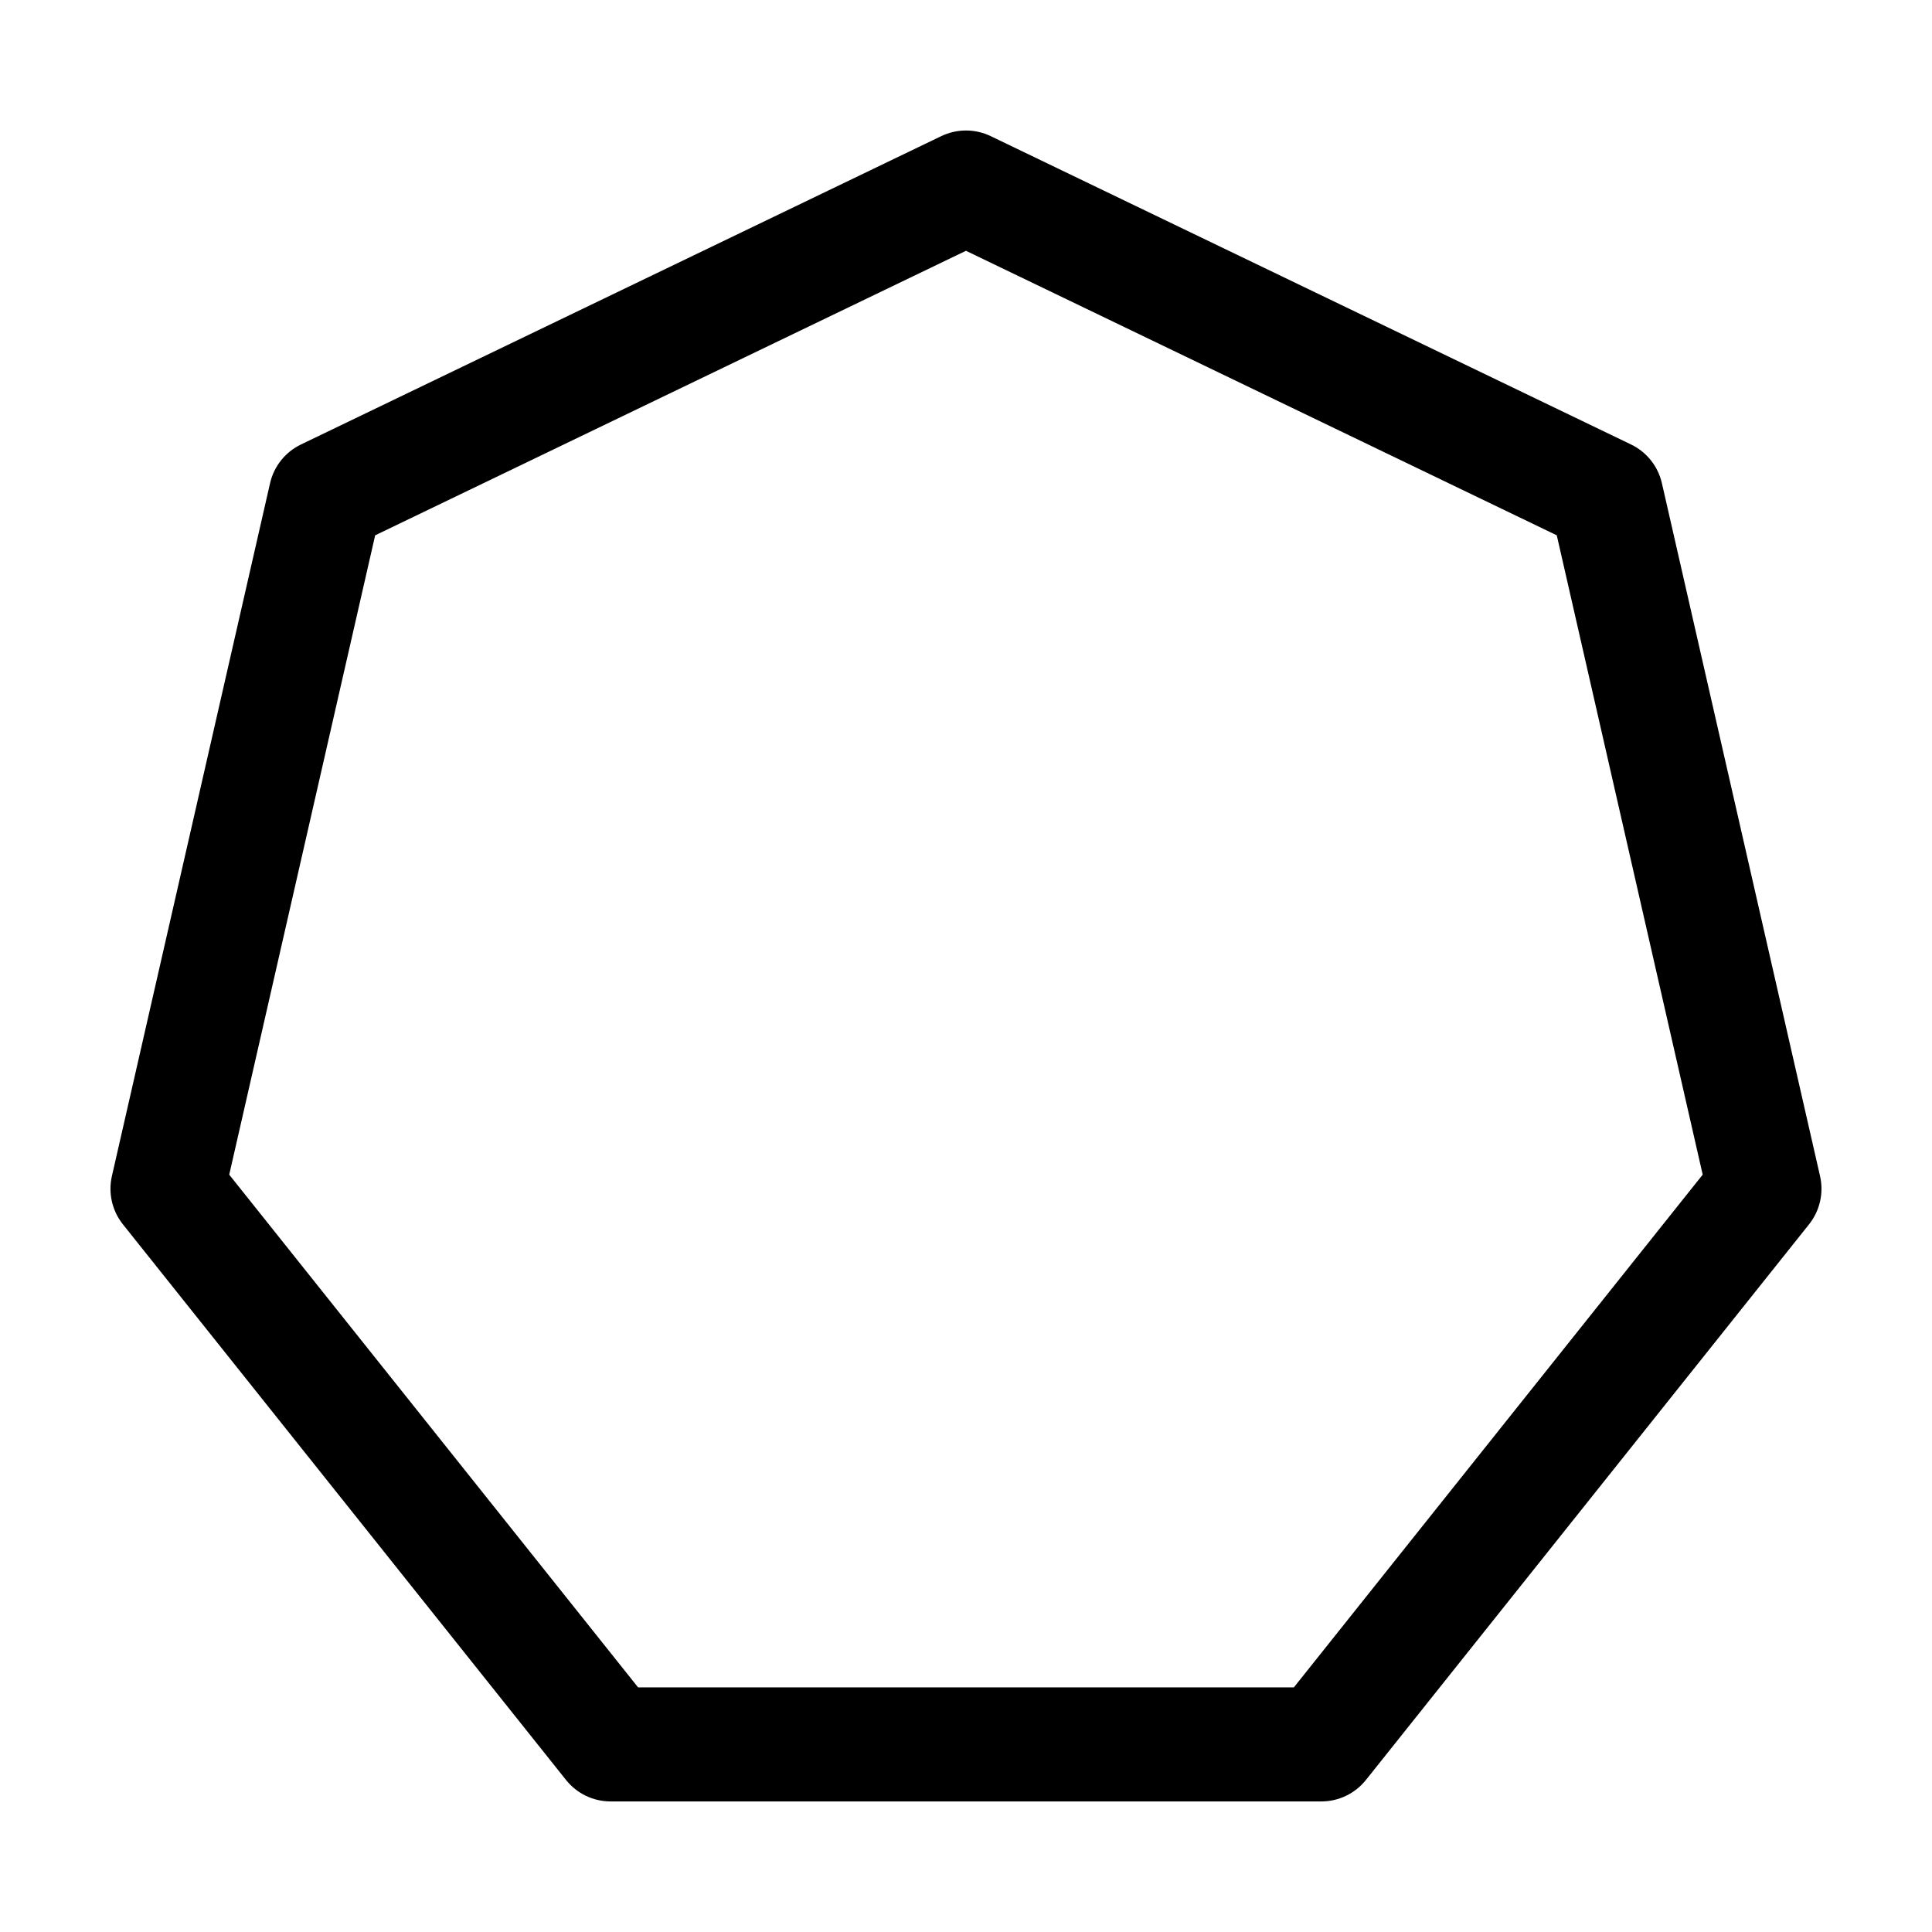
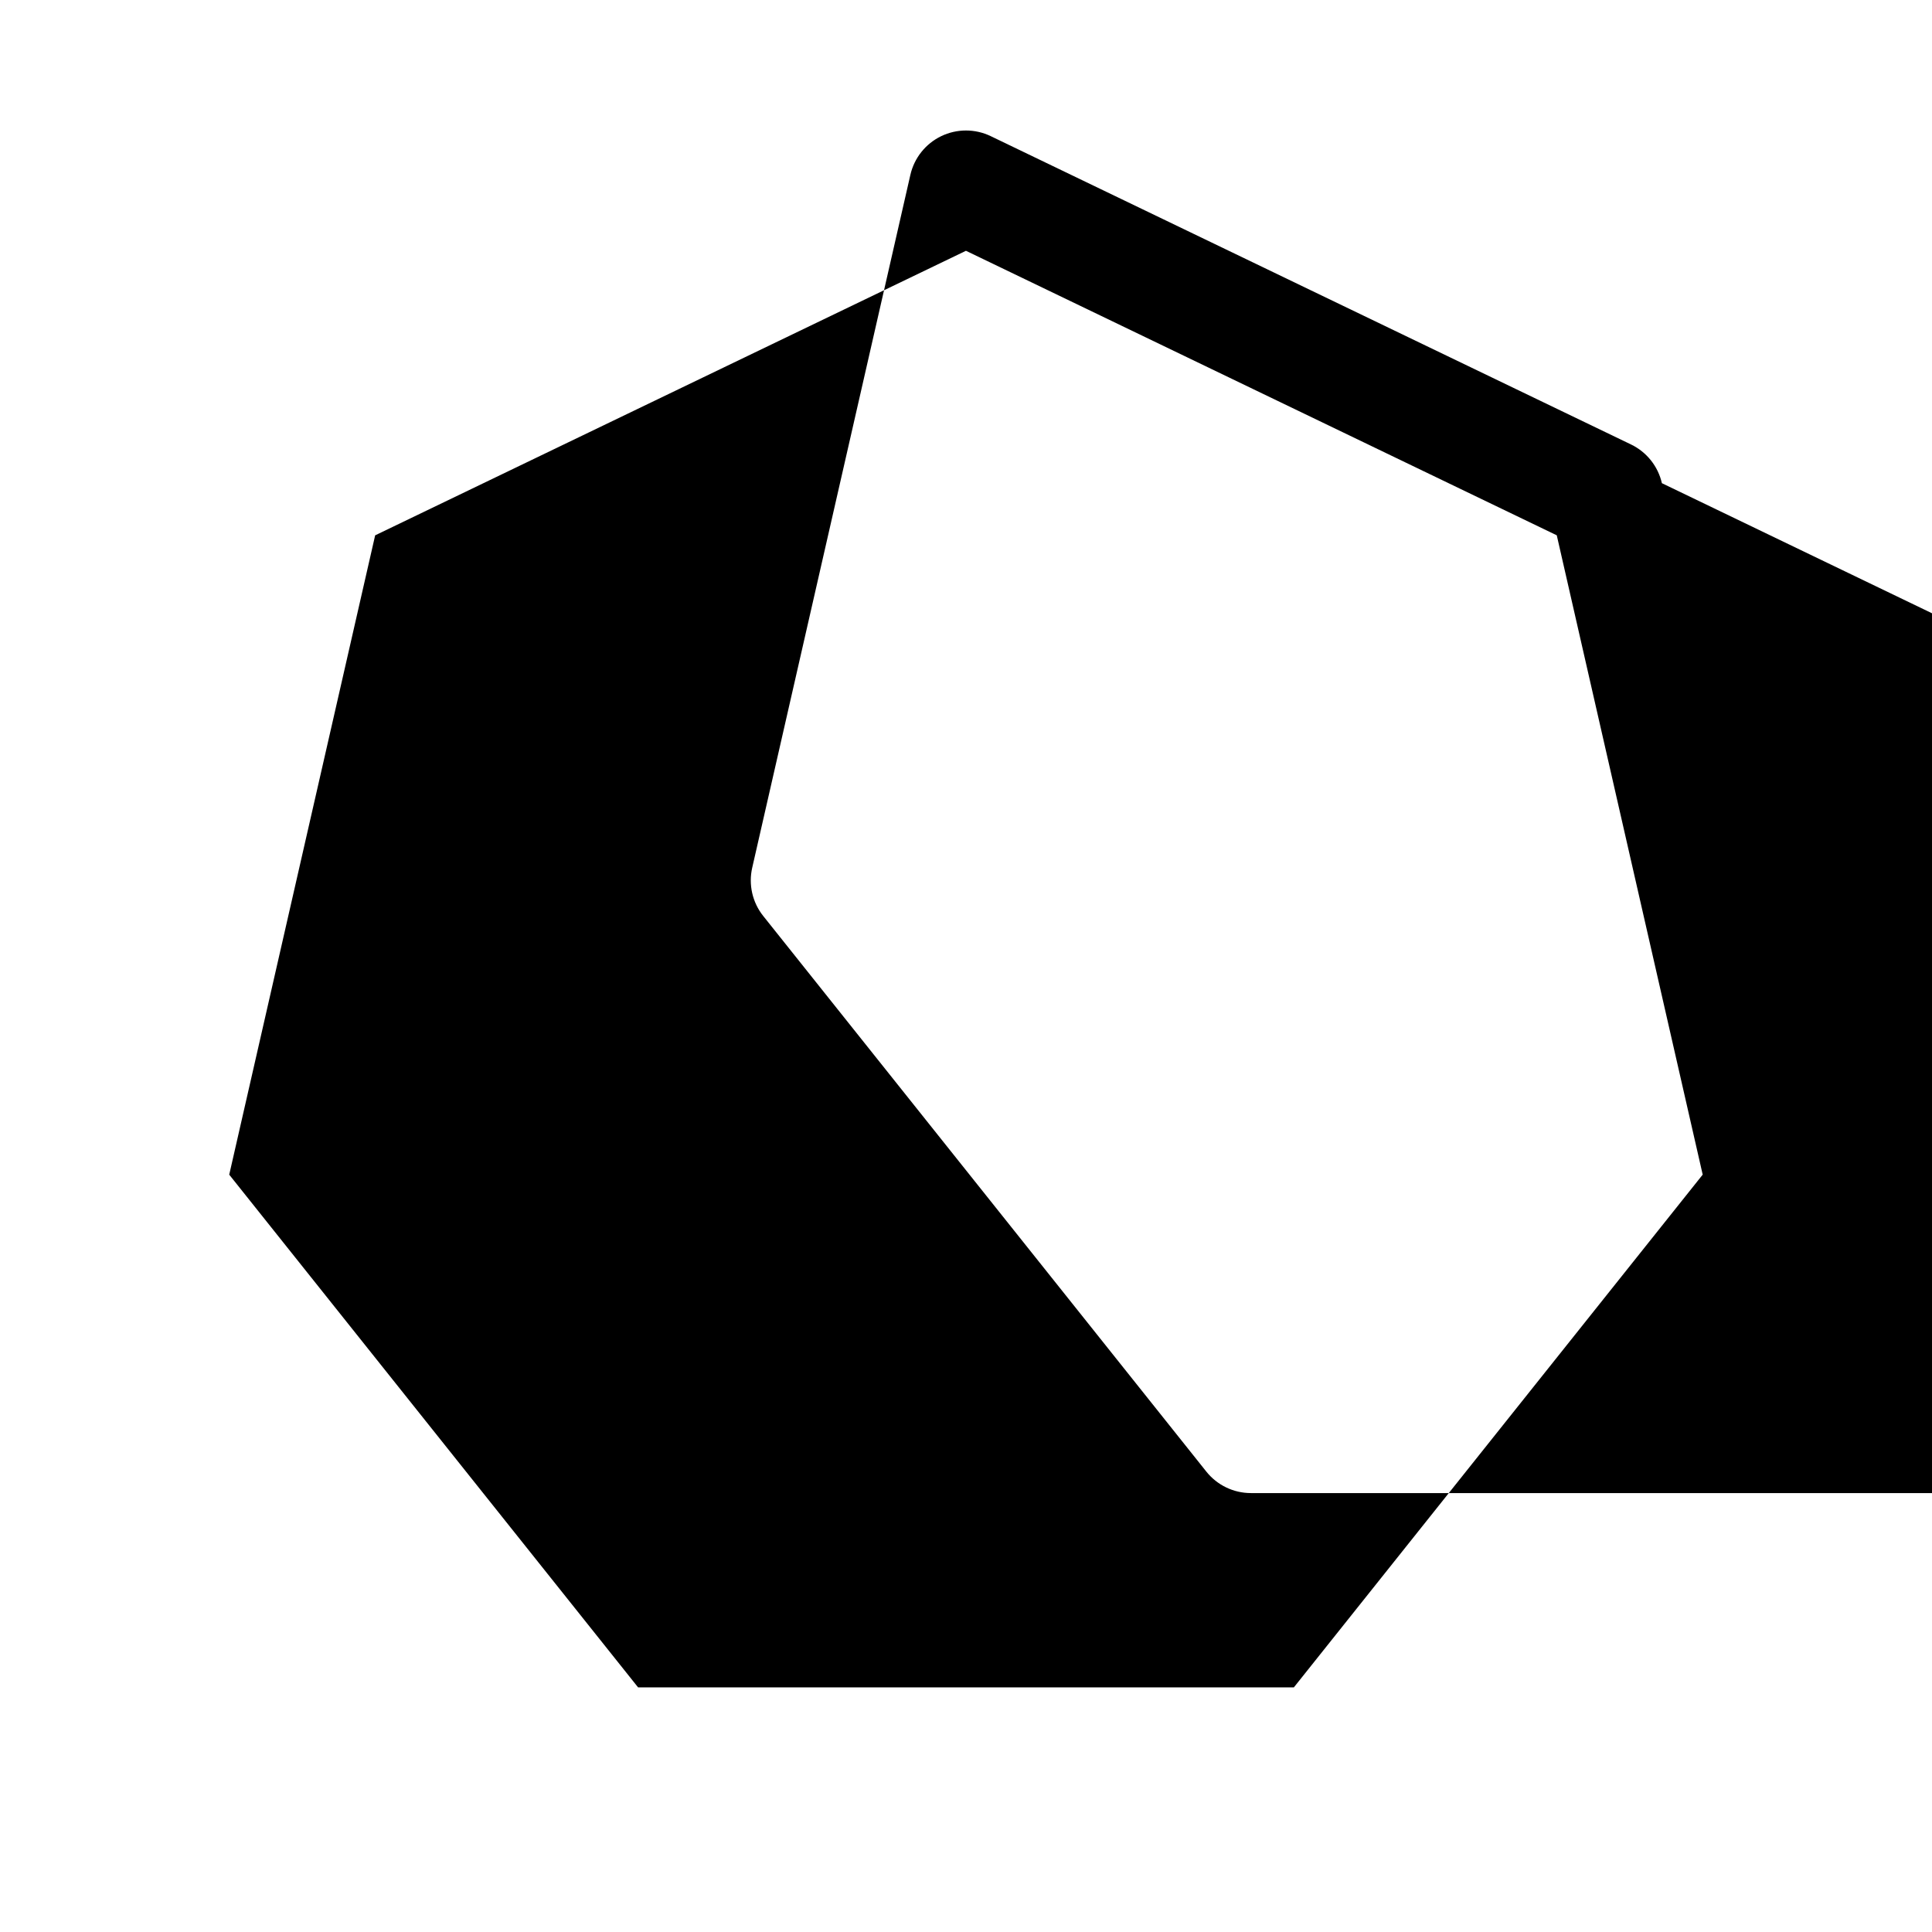
<svg xmlns="http://www.w3.org/2000/svg" fill="#000000" width="800px" height="800px" version="1.1" viewBox="144 144 512 512">
-   <path d="m584.42 272.05c-1.023-4.484-4.035-8.258-8.176-10.258l-169.69-81.711c-4.144-1.996-8.969-1.996-13.121 0l-169.69 81.719c-4.141 1.996-7.152 5.773-8.176 10.258l-41.914 183.62c-1.023 4.484 0.051 9.191 2.918 12.785l117.43 147.25c2.867 3.598 7.219 5.688 11.82 5.688h188.34c4.602 0 8.949-2.098 11.82-5.688l117.43-147.25c2.867-3.598 3.941-8.305 2.918-12.785zm-97.531 319.12h-173.79l-108.35-135.87 38.672-169.43 156.57-75.406 156.57 75.398 38.672 169.43z" />
+   <path d="m584.42 272.05c-1.023-4.484-4.035-8.258-8.176-10.258l-169.69-81.711c-4.144-1.996-8.969-1.996-13.121 0c-4.141 1.996-7.152 5.773-8.176 10.258l-41.914 183.62c-1.023 4.484 0.051 9.191 2.918 12.785l117.43 147.25c2.867 3.598 7.219 5.688 11.82 5.688h188.34c4.602 0 8.949-2.098 11.82-5.688l117.43-147.25c2.867-3.598 3.941-8.305 2.918-12.785zm-97.531 319.12h-173.79l-108.35-135.87 38.672-169.43 156.57-75.406 156.57 75.398 38.672 169.43z" />
</svg>